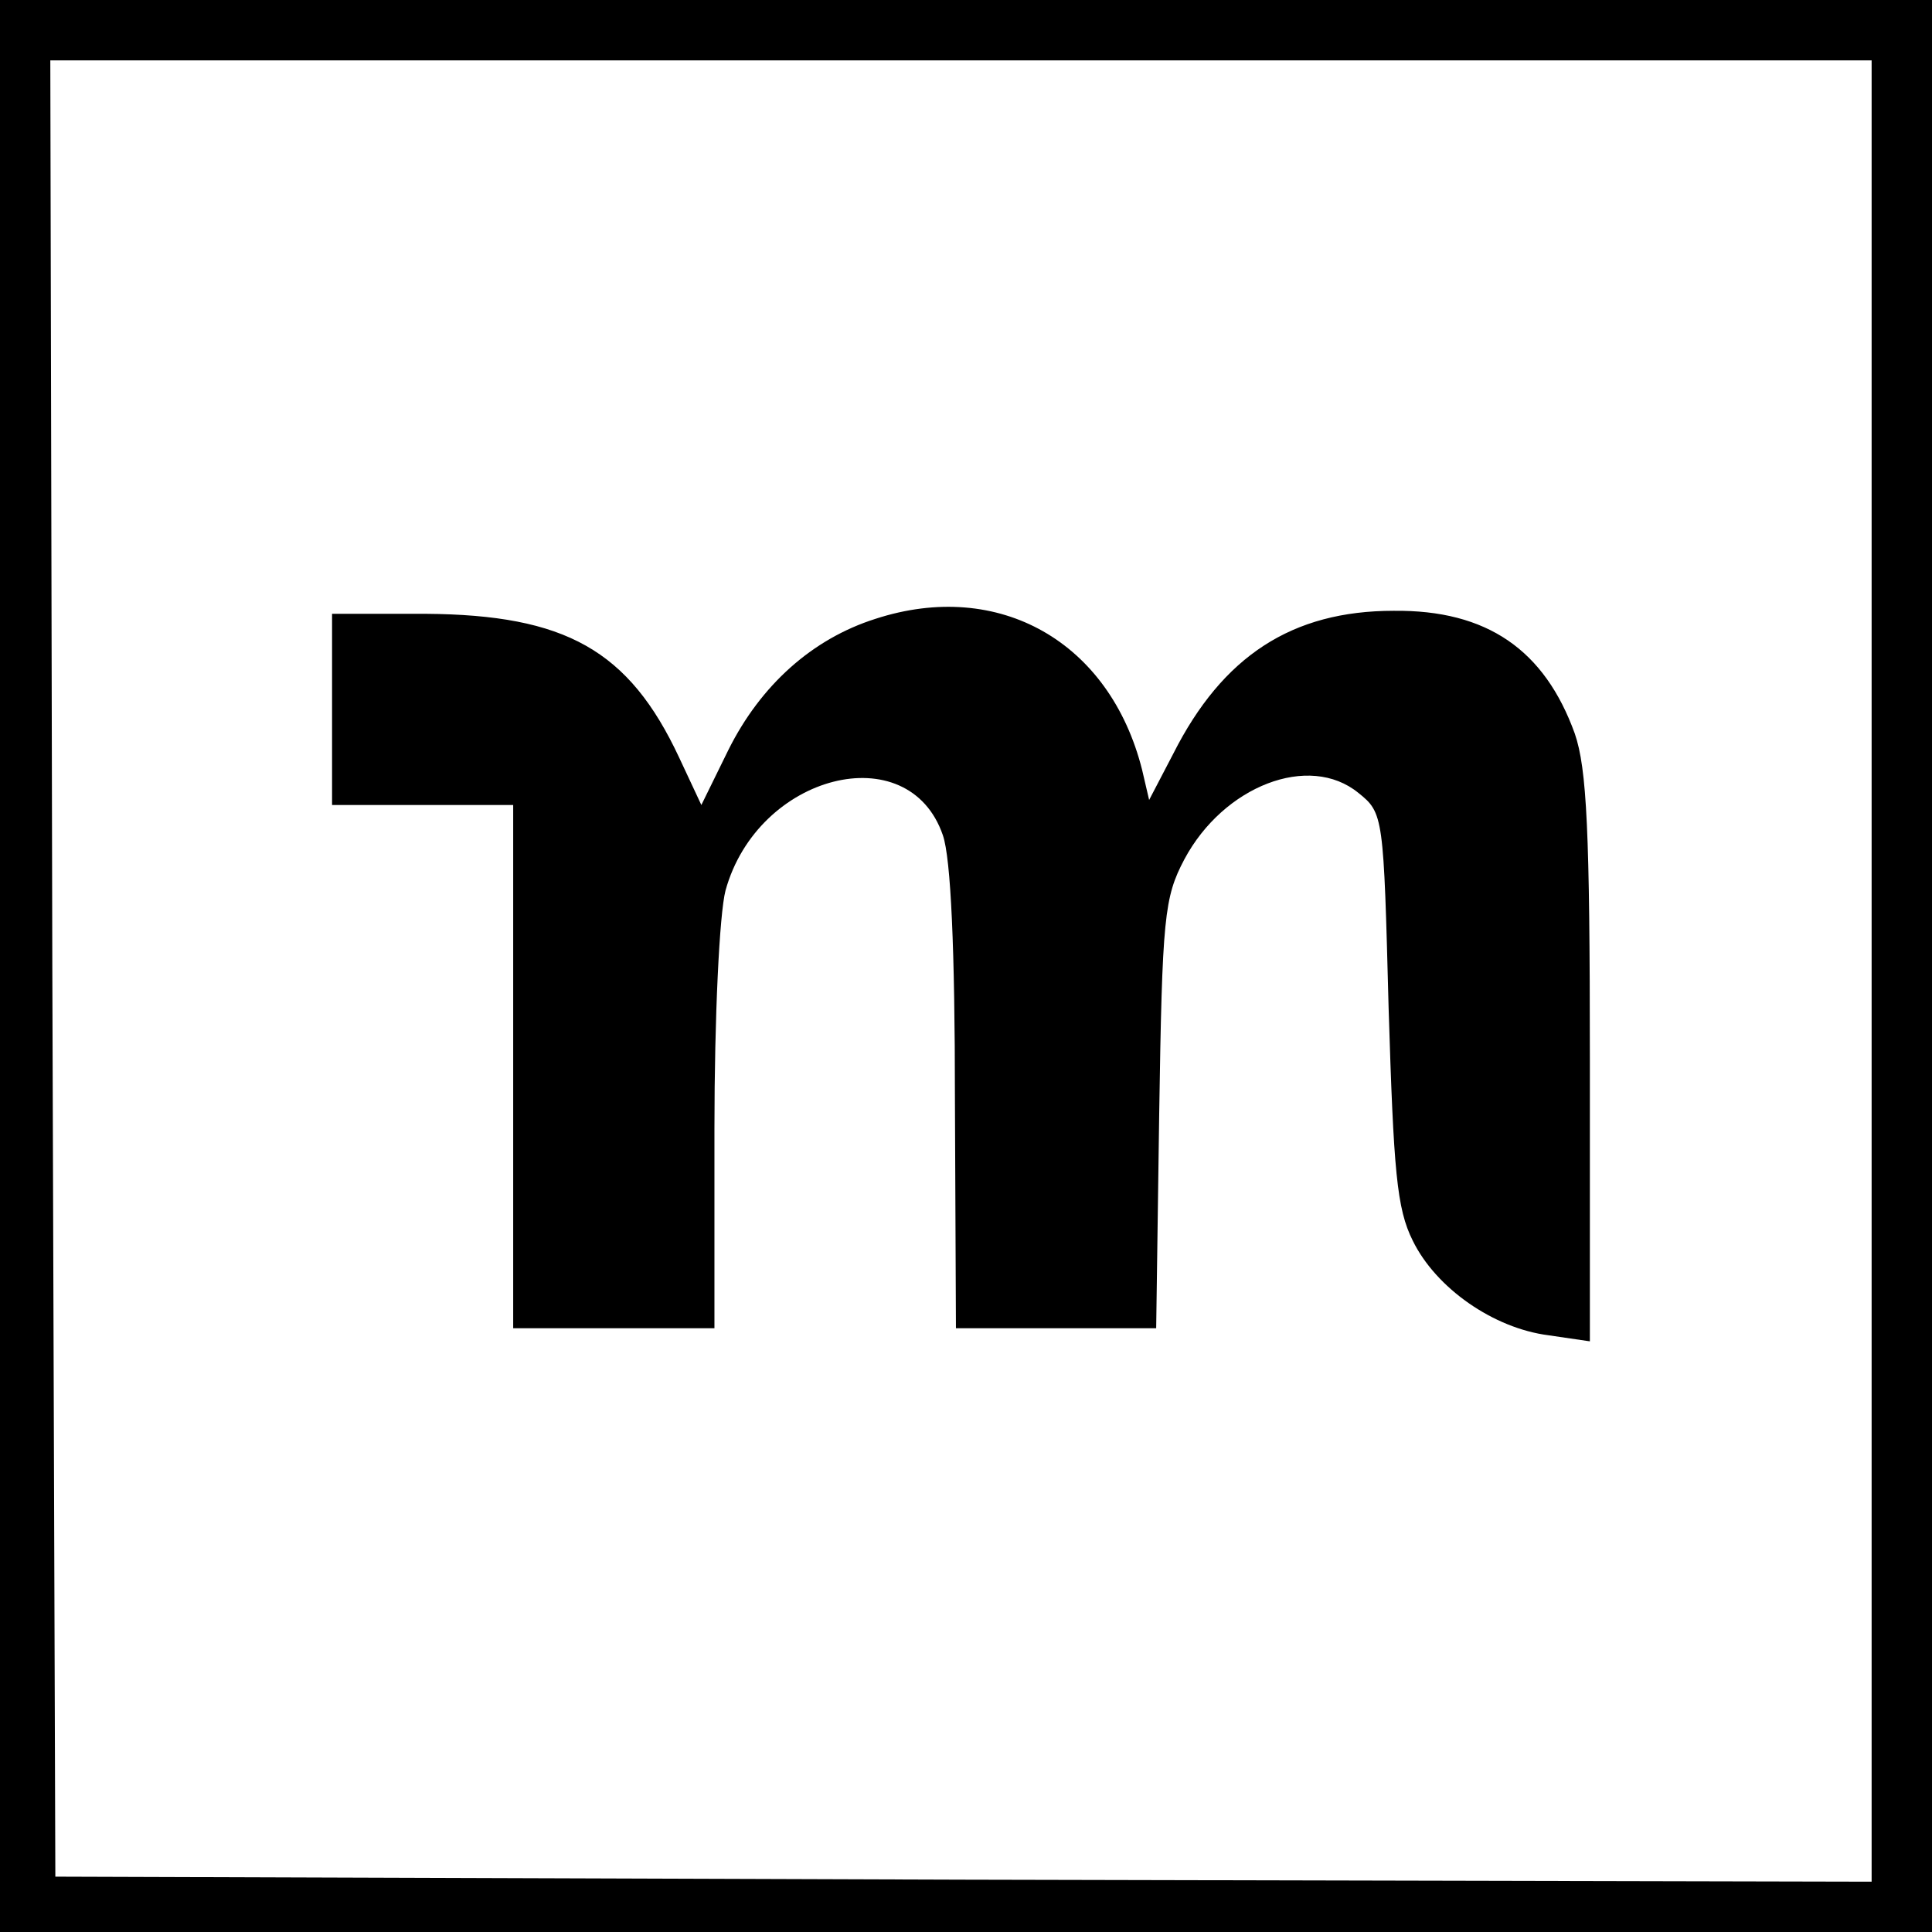
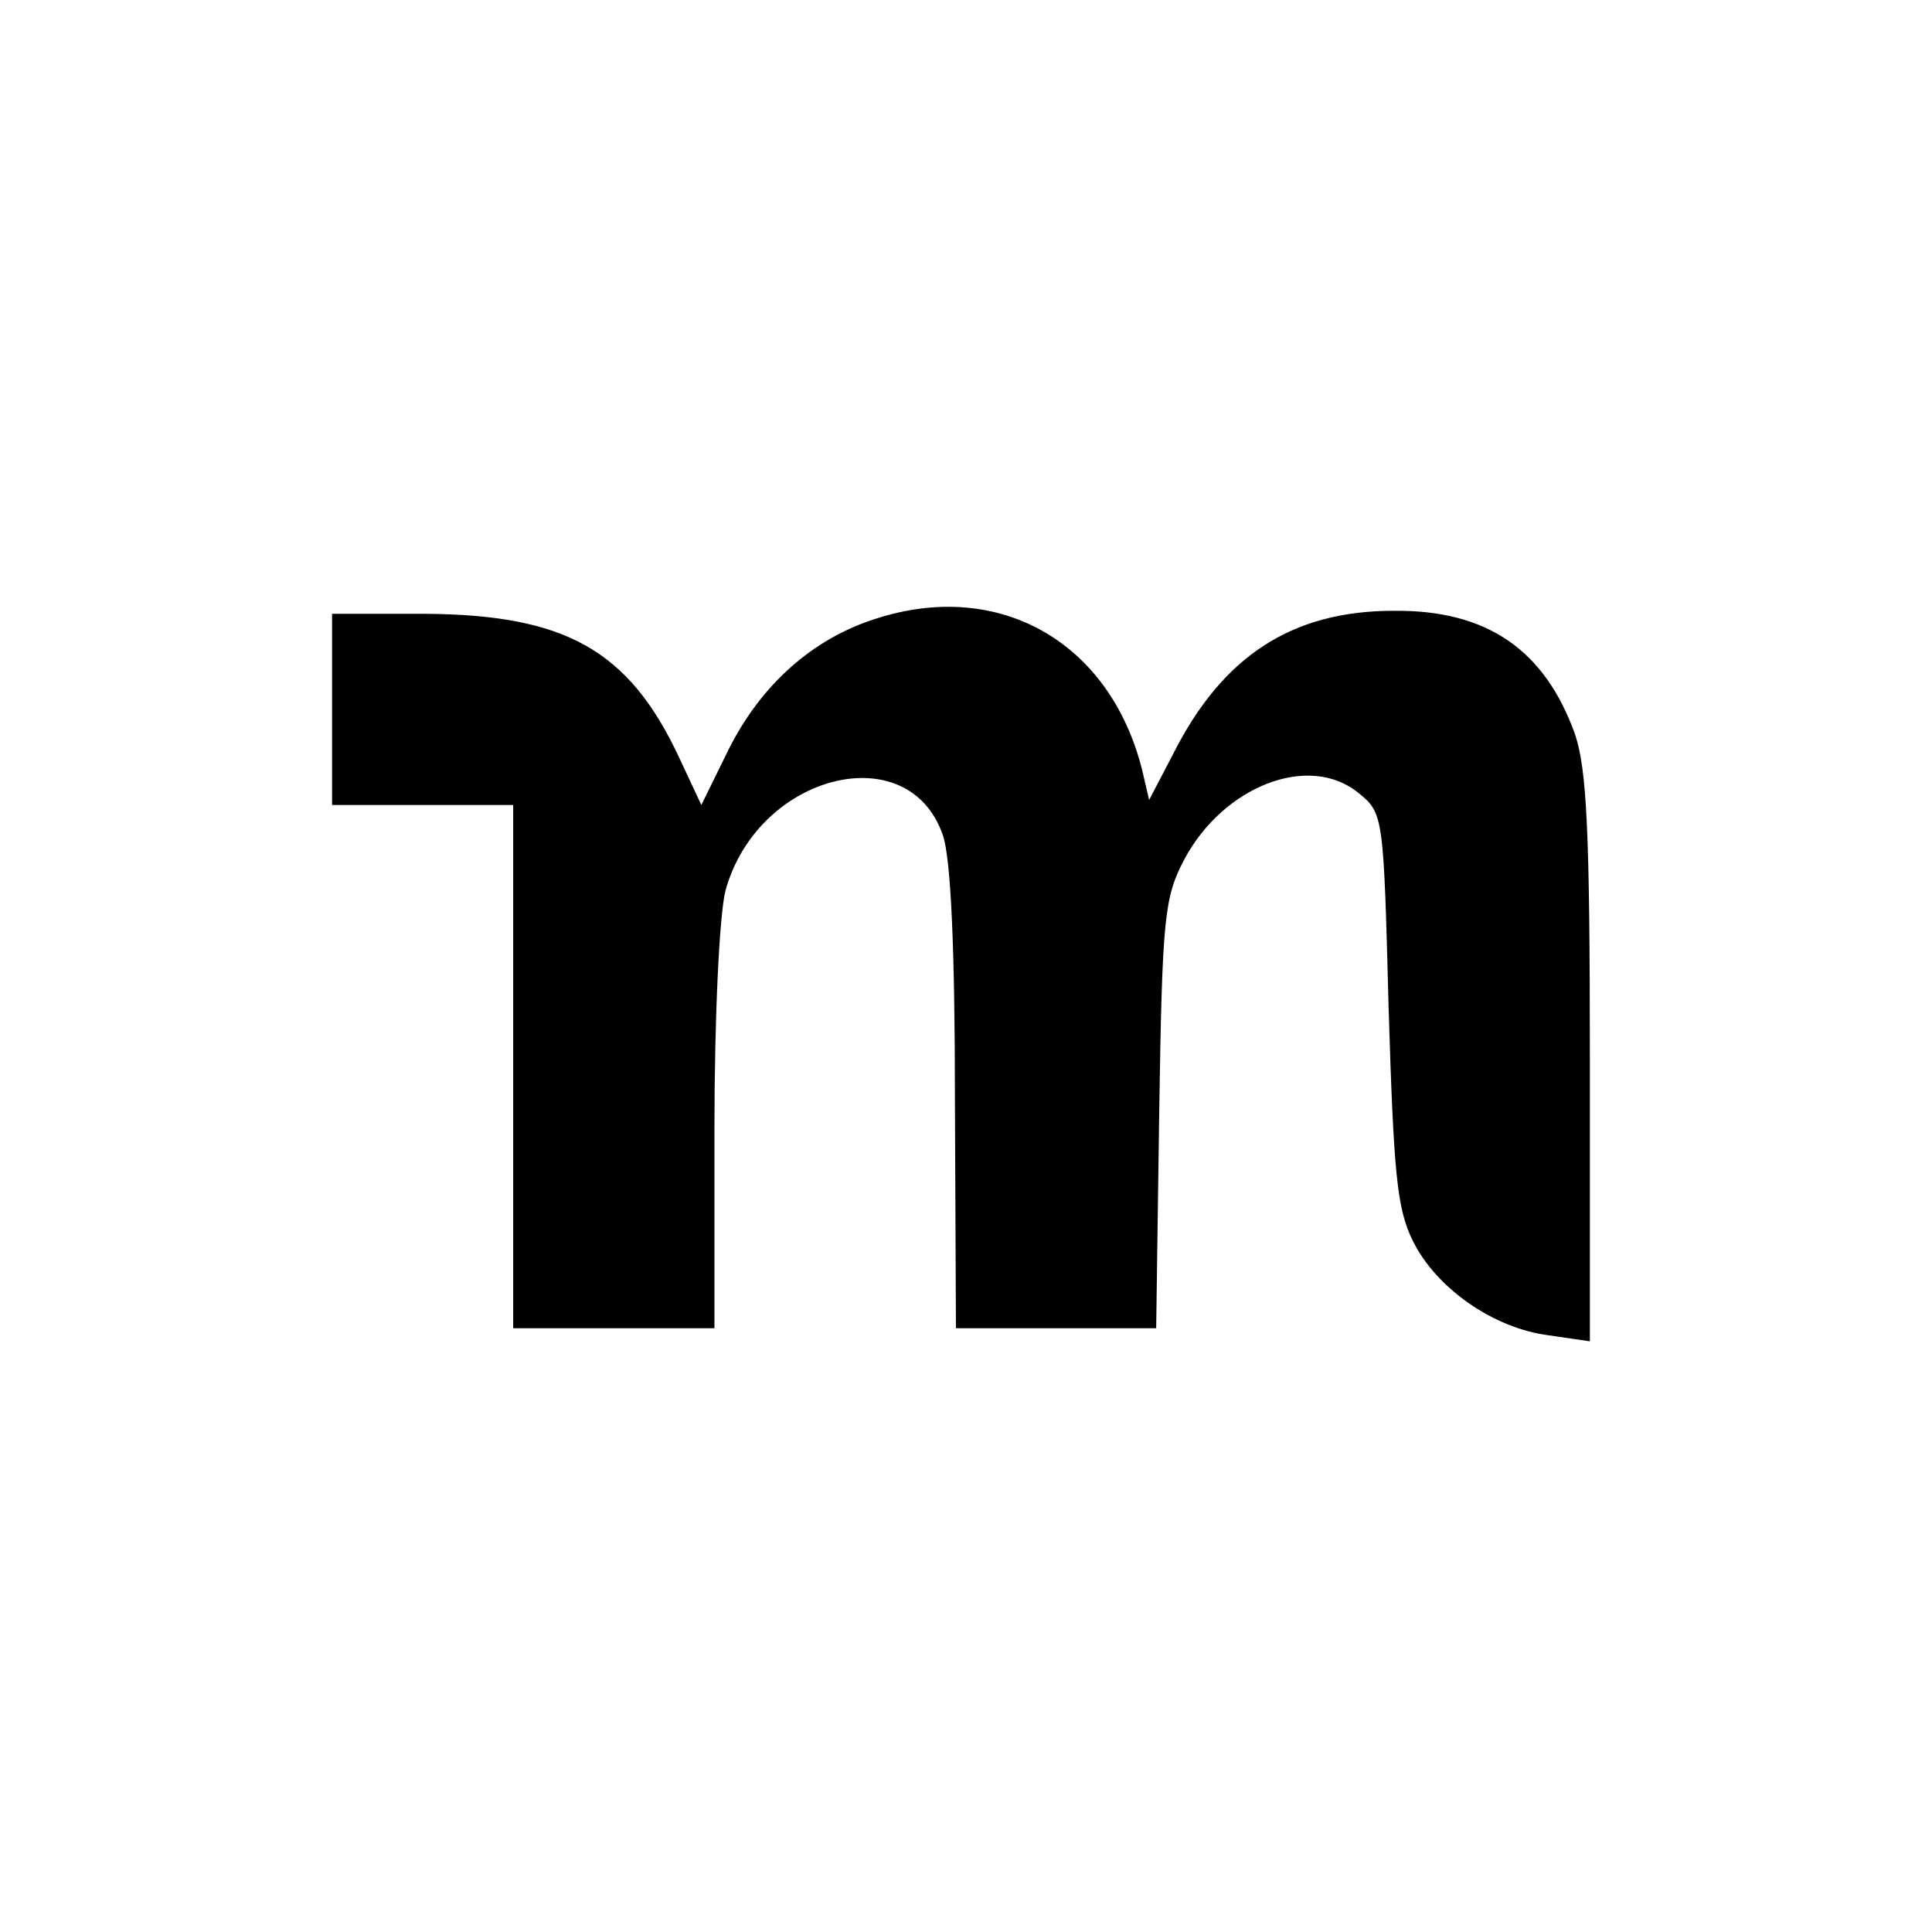
<svg xmlns="http://www.w3.org/2000/svg" version="1.0" width="192pt" height="192pt" viewBox="0 0 192 192" preserveAspectRatio="xMidYMid meet">
  <g transform="translate(0,192) scale(0.1,-0.1)" fill="#000000" stroke="none">
-     <path d="M0 960 l0 -960 960 0 960 0 0 960 0 960 -960 0 -960 0 0 -960z m1860 -5 l0 -905 -903 2 -902 3 -3 903 -2 902 905 0 905 0 0 -905z" />
    <path d="M870 1305 c-63 -20 -114 -66 -146 -130 l-27 -55 -22 47 c-50 107 -113 142 -252 143 l-93 0 0 -95 0 -95 90 0 90 0 0 -260 0 -260 100 0 100 0 0 198 c0 112 5 214 11 237 32 116 182 154 216 55 8 -23 12 -114 12 -262 l1 -228 99 0 100 0 3 213 c3 196 5 215 25 253 39 73 124 106 173 66 25 -20 25 -23 30 -214 5 -162 8 -199 24 -231 23 -47 80 -87 135 -94 l41 -6 0 280 c0 227 -3 289 -15 324 -30 83 -87 123 -180 122 -101 0 -170 -45 -219 -142 l-24 -46 -7 30 c-32 127 -142 190 -265 150z" />
  </g>
</svg>